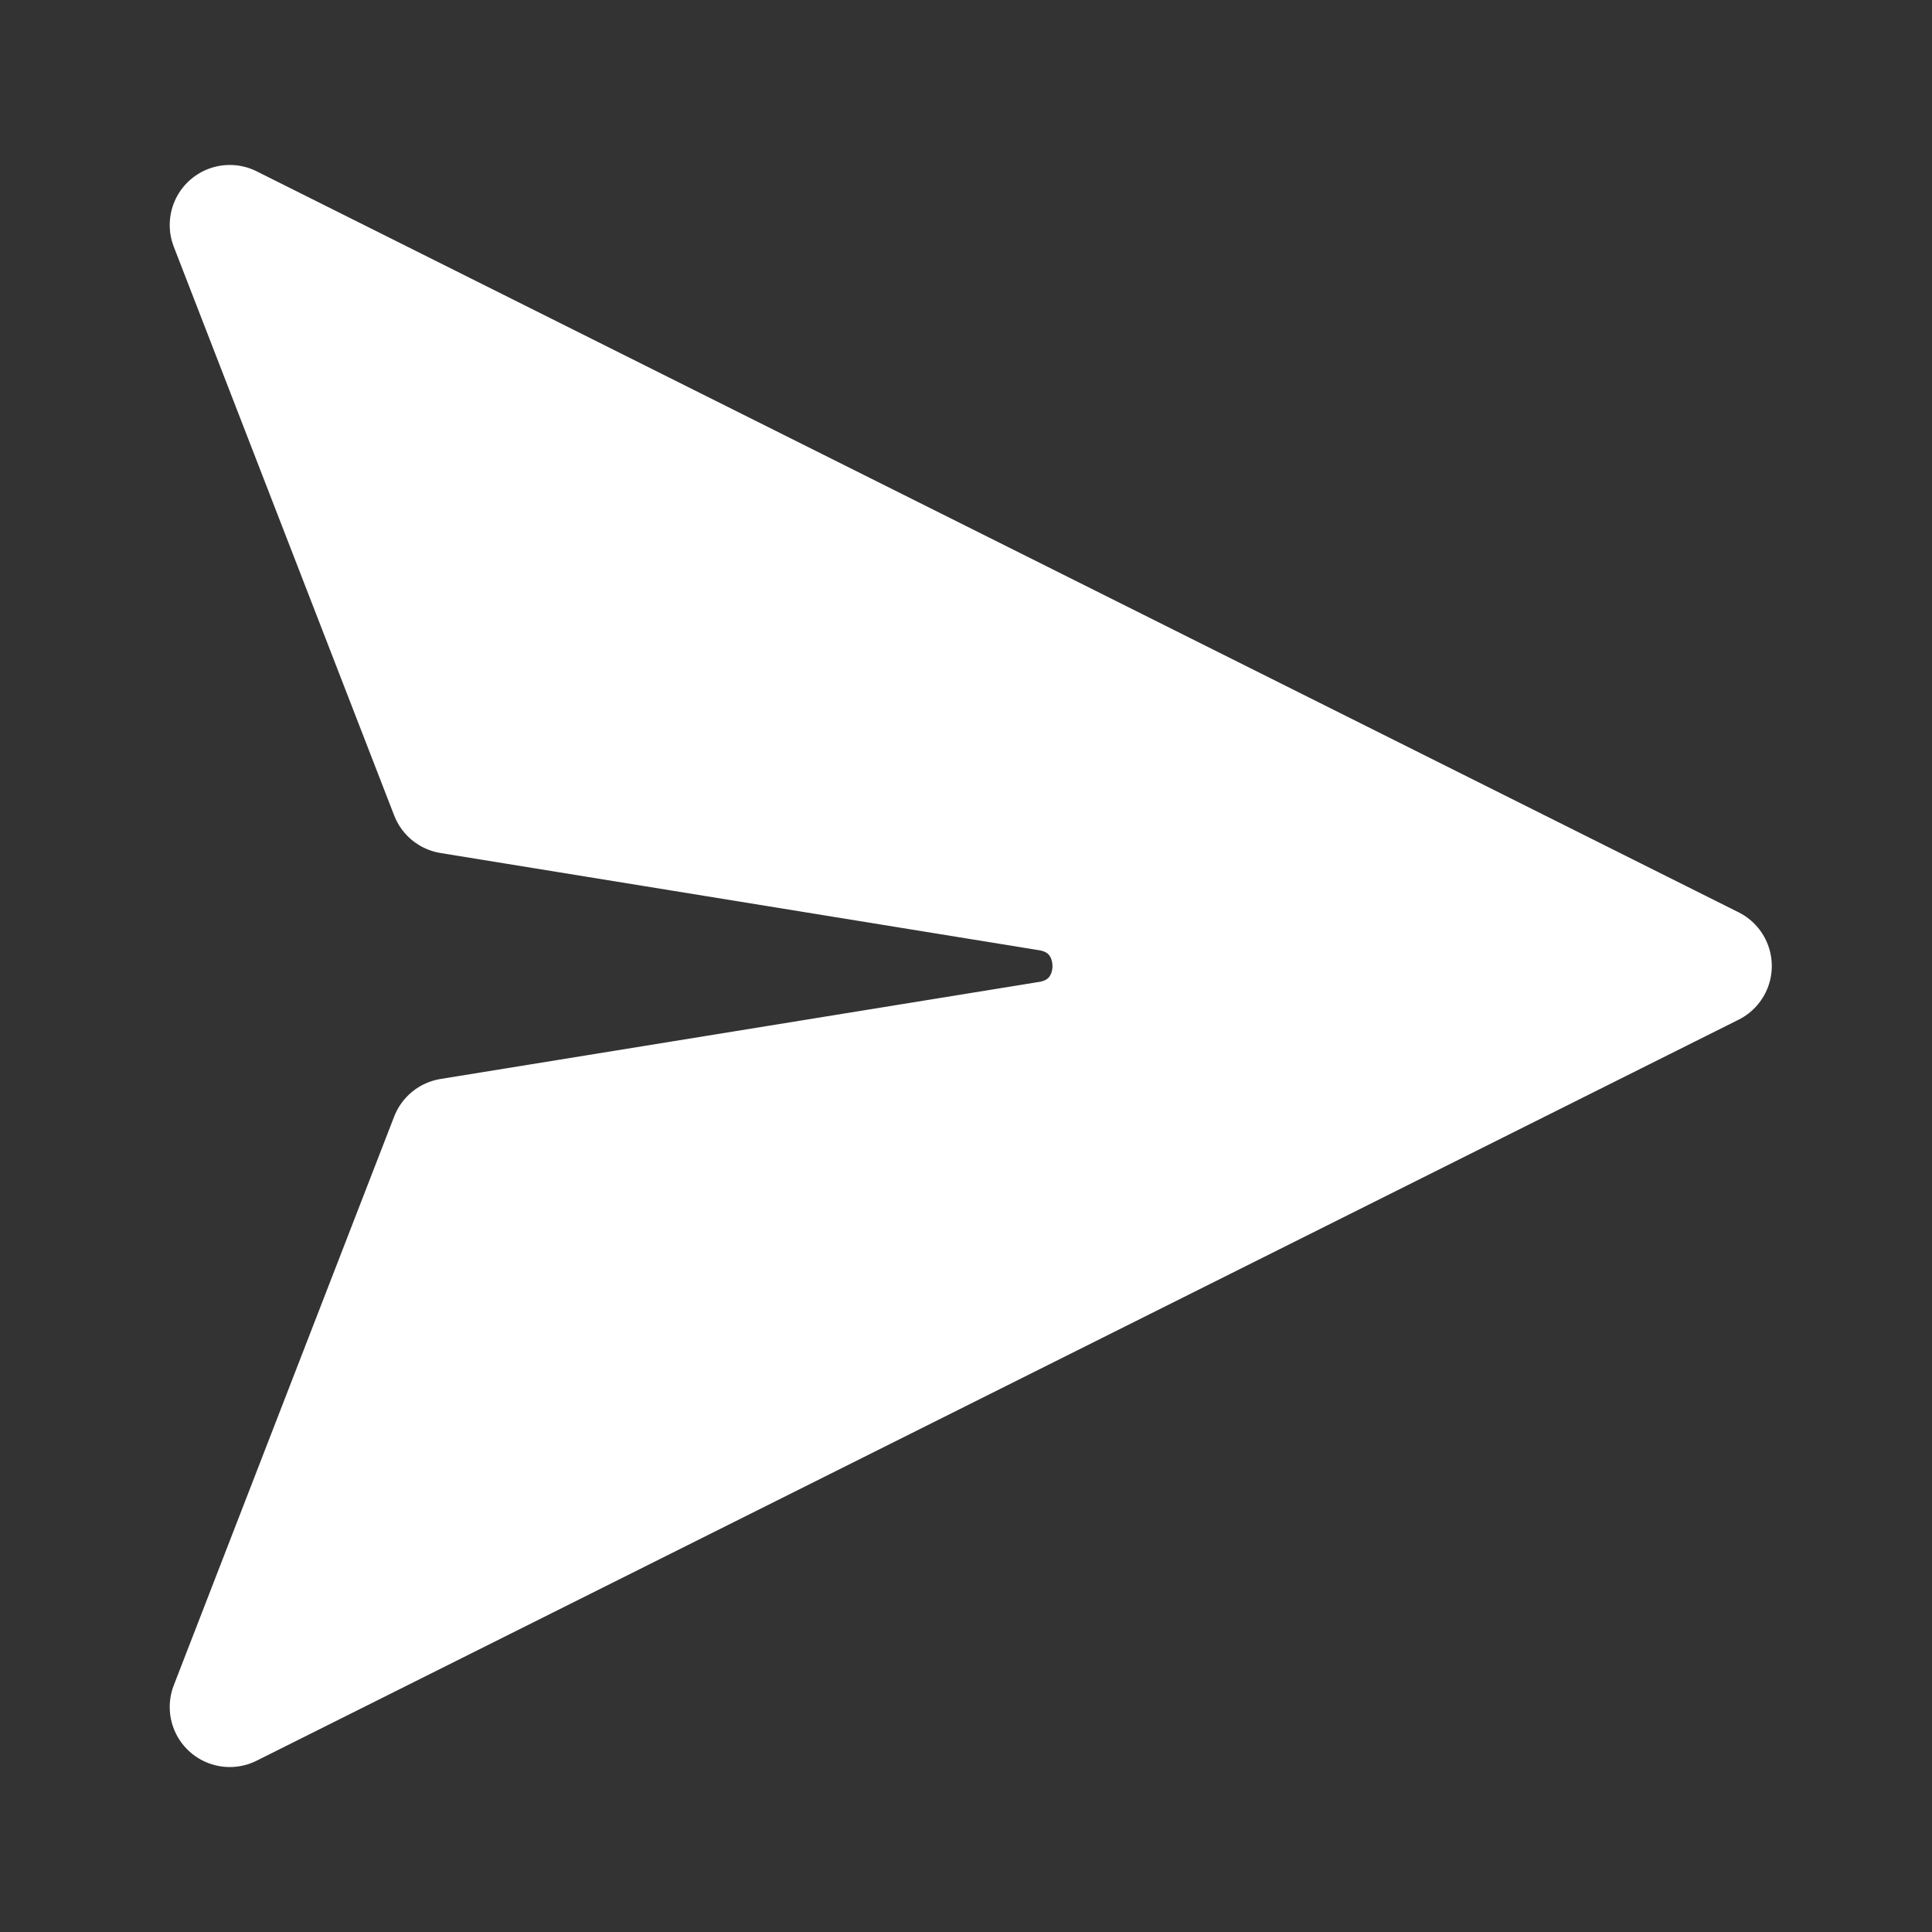
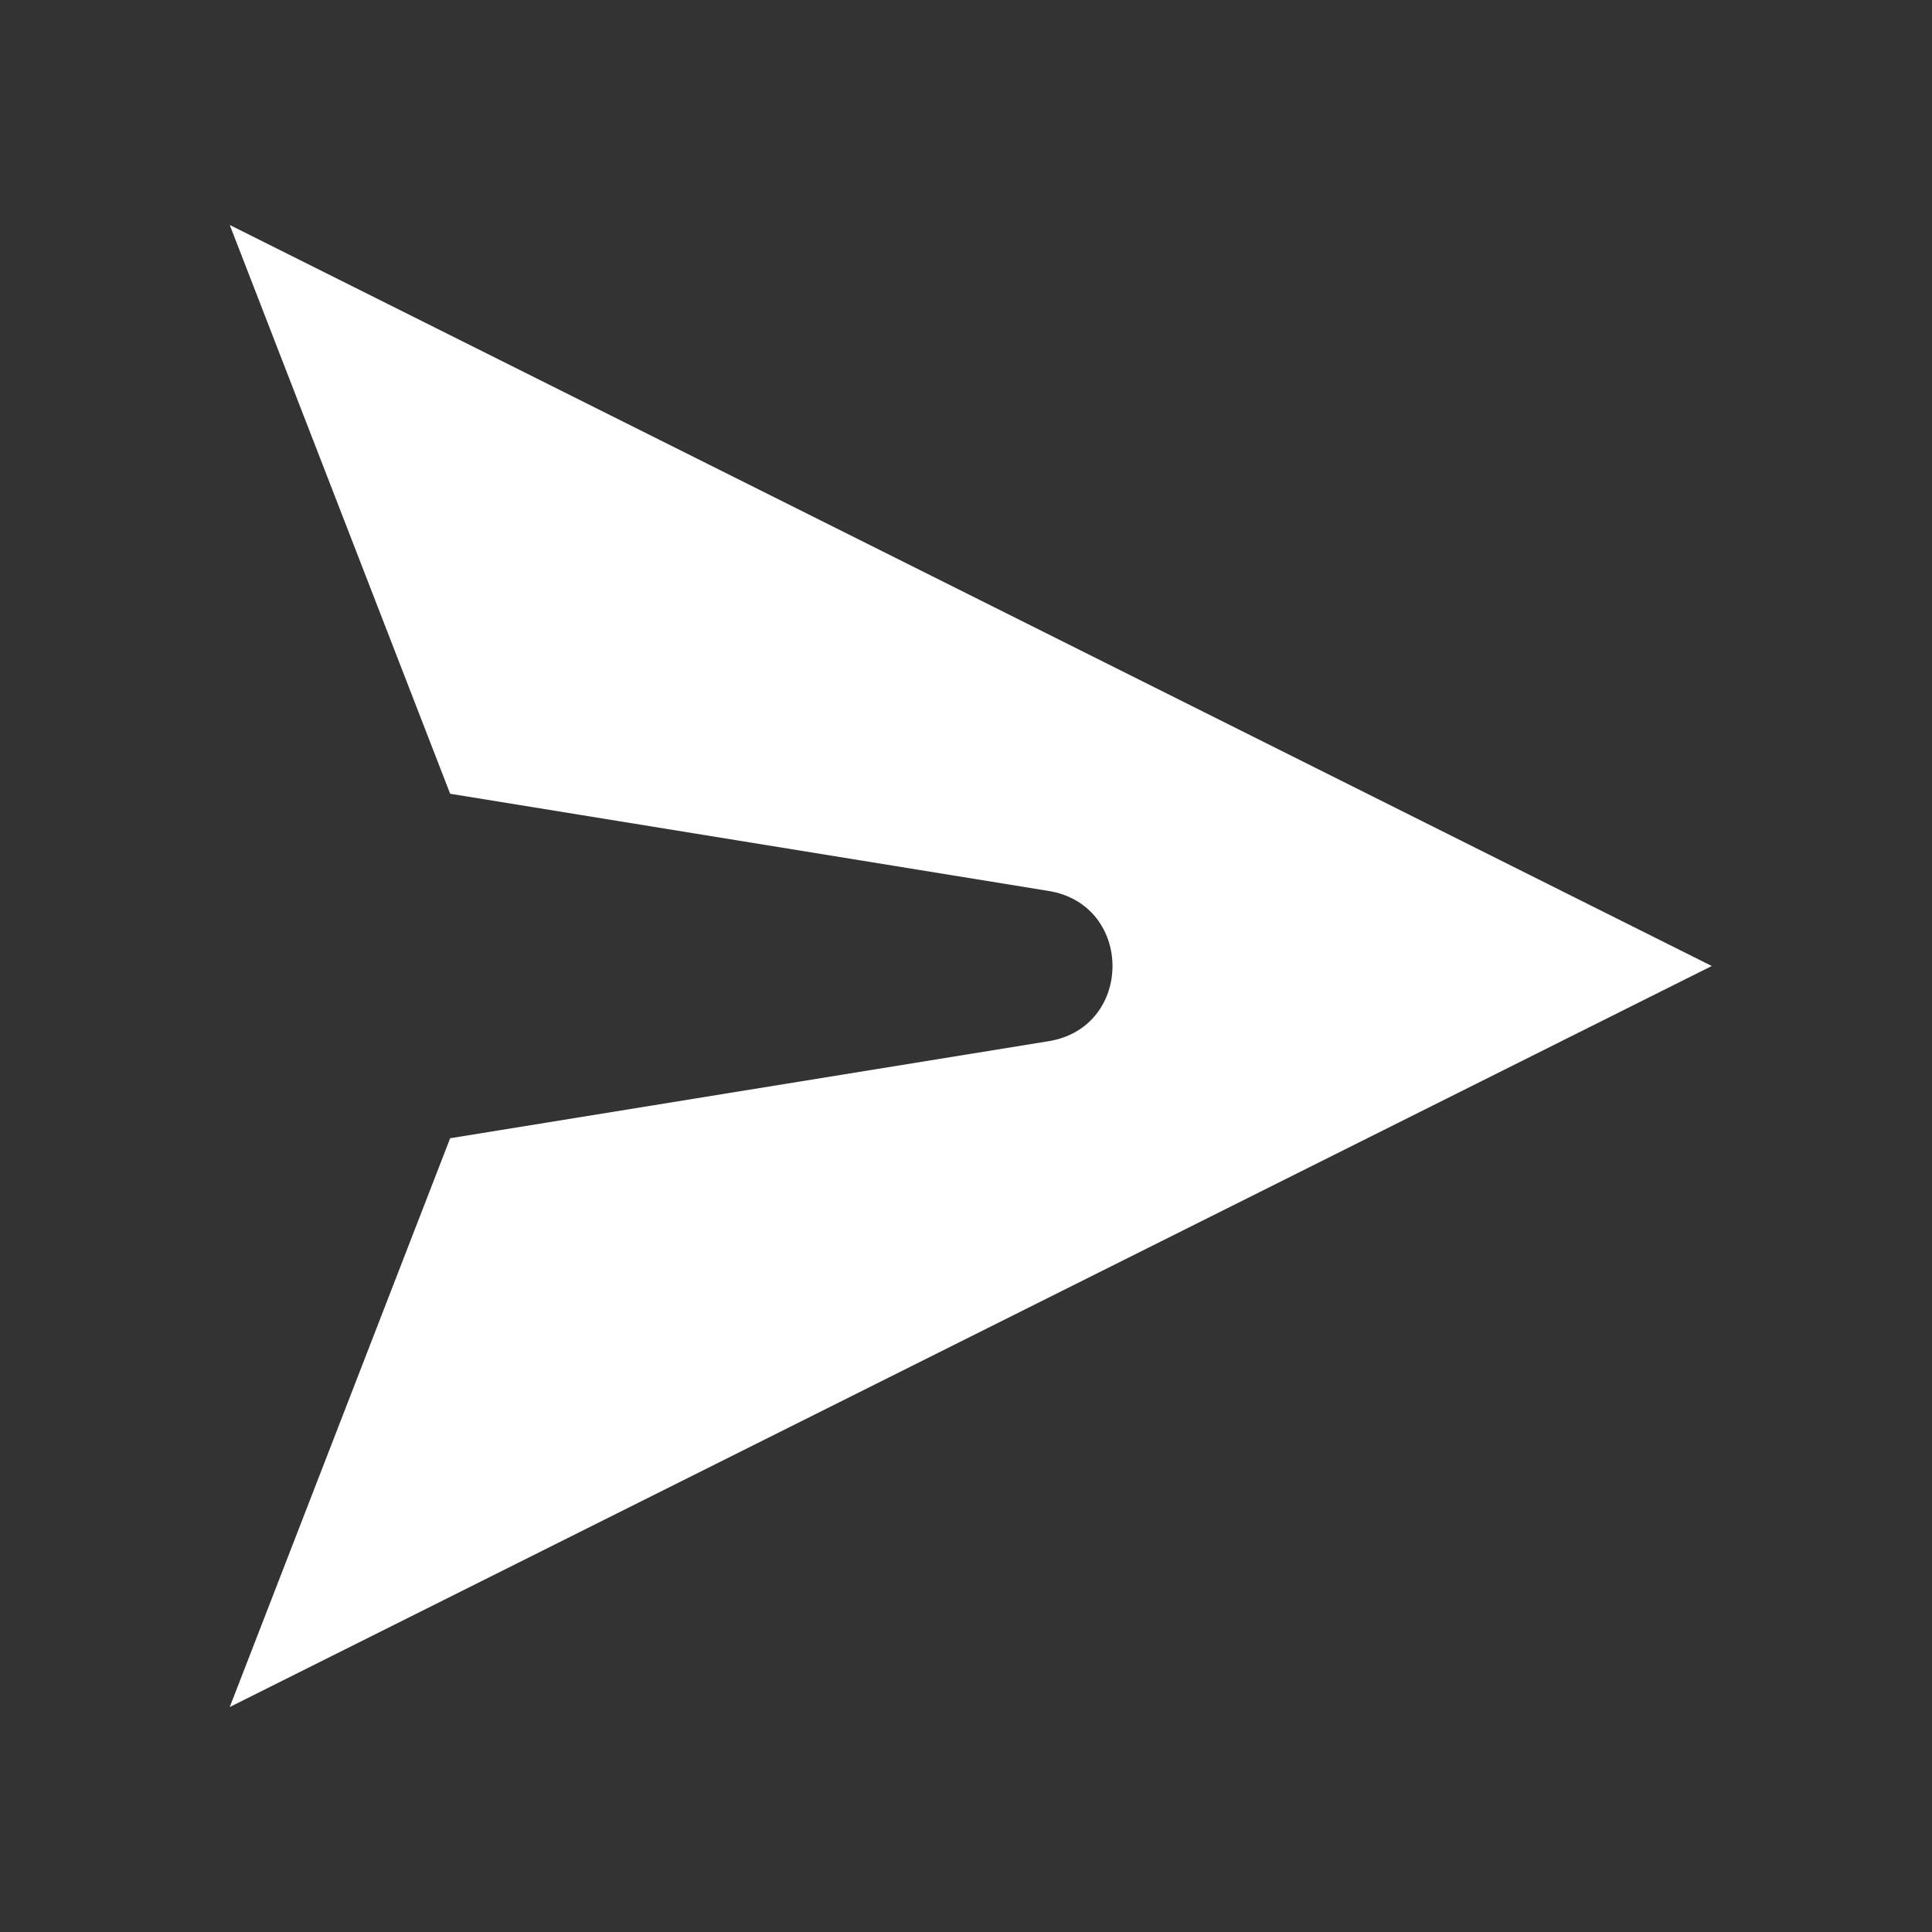
<svg xmlns="http://www.w3.org/2000/svg" width="13" height="13" viewBox="0 0 13 13" fill="none">
  <rect x="0" y="0" width="13" height="13" fill="#333333" stroke="none" />
-   <path d="M11.518 6.5L1.546 1.514L3.029 5.341L7.056 5.995C7.629 6.088 7.629 6.913 7.056 7.006L3.029 7.659L1.546 11.486L11.518 6.5Z" stroke="white" stroke-width="0.808" stroke-miterlimit="10" stroke-linecap="round" stroke-linejoin="round" />
  <path d="M11.518 6.5L1.546 1.514L3.029 5.341L7.056 5.995C7.629 6.088 7.629 6.913 7.056 7.006L3.029 7.659L1.546 11.486L11.518 6.5Z" fill="white" />
</svg>